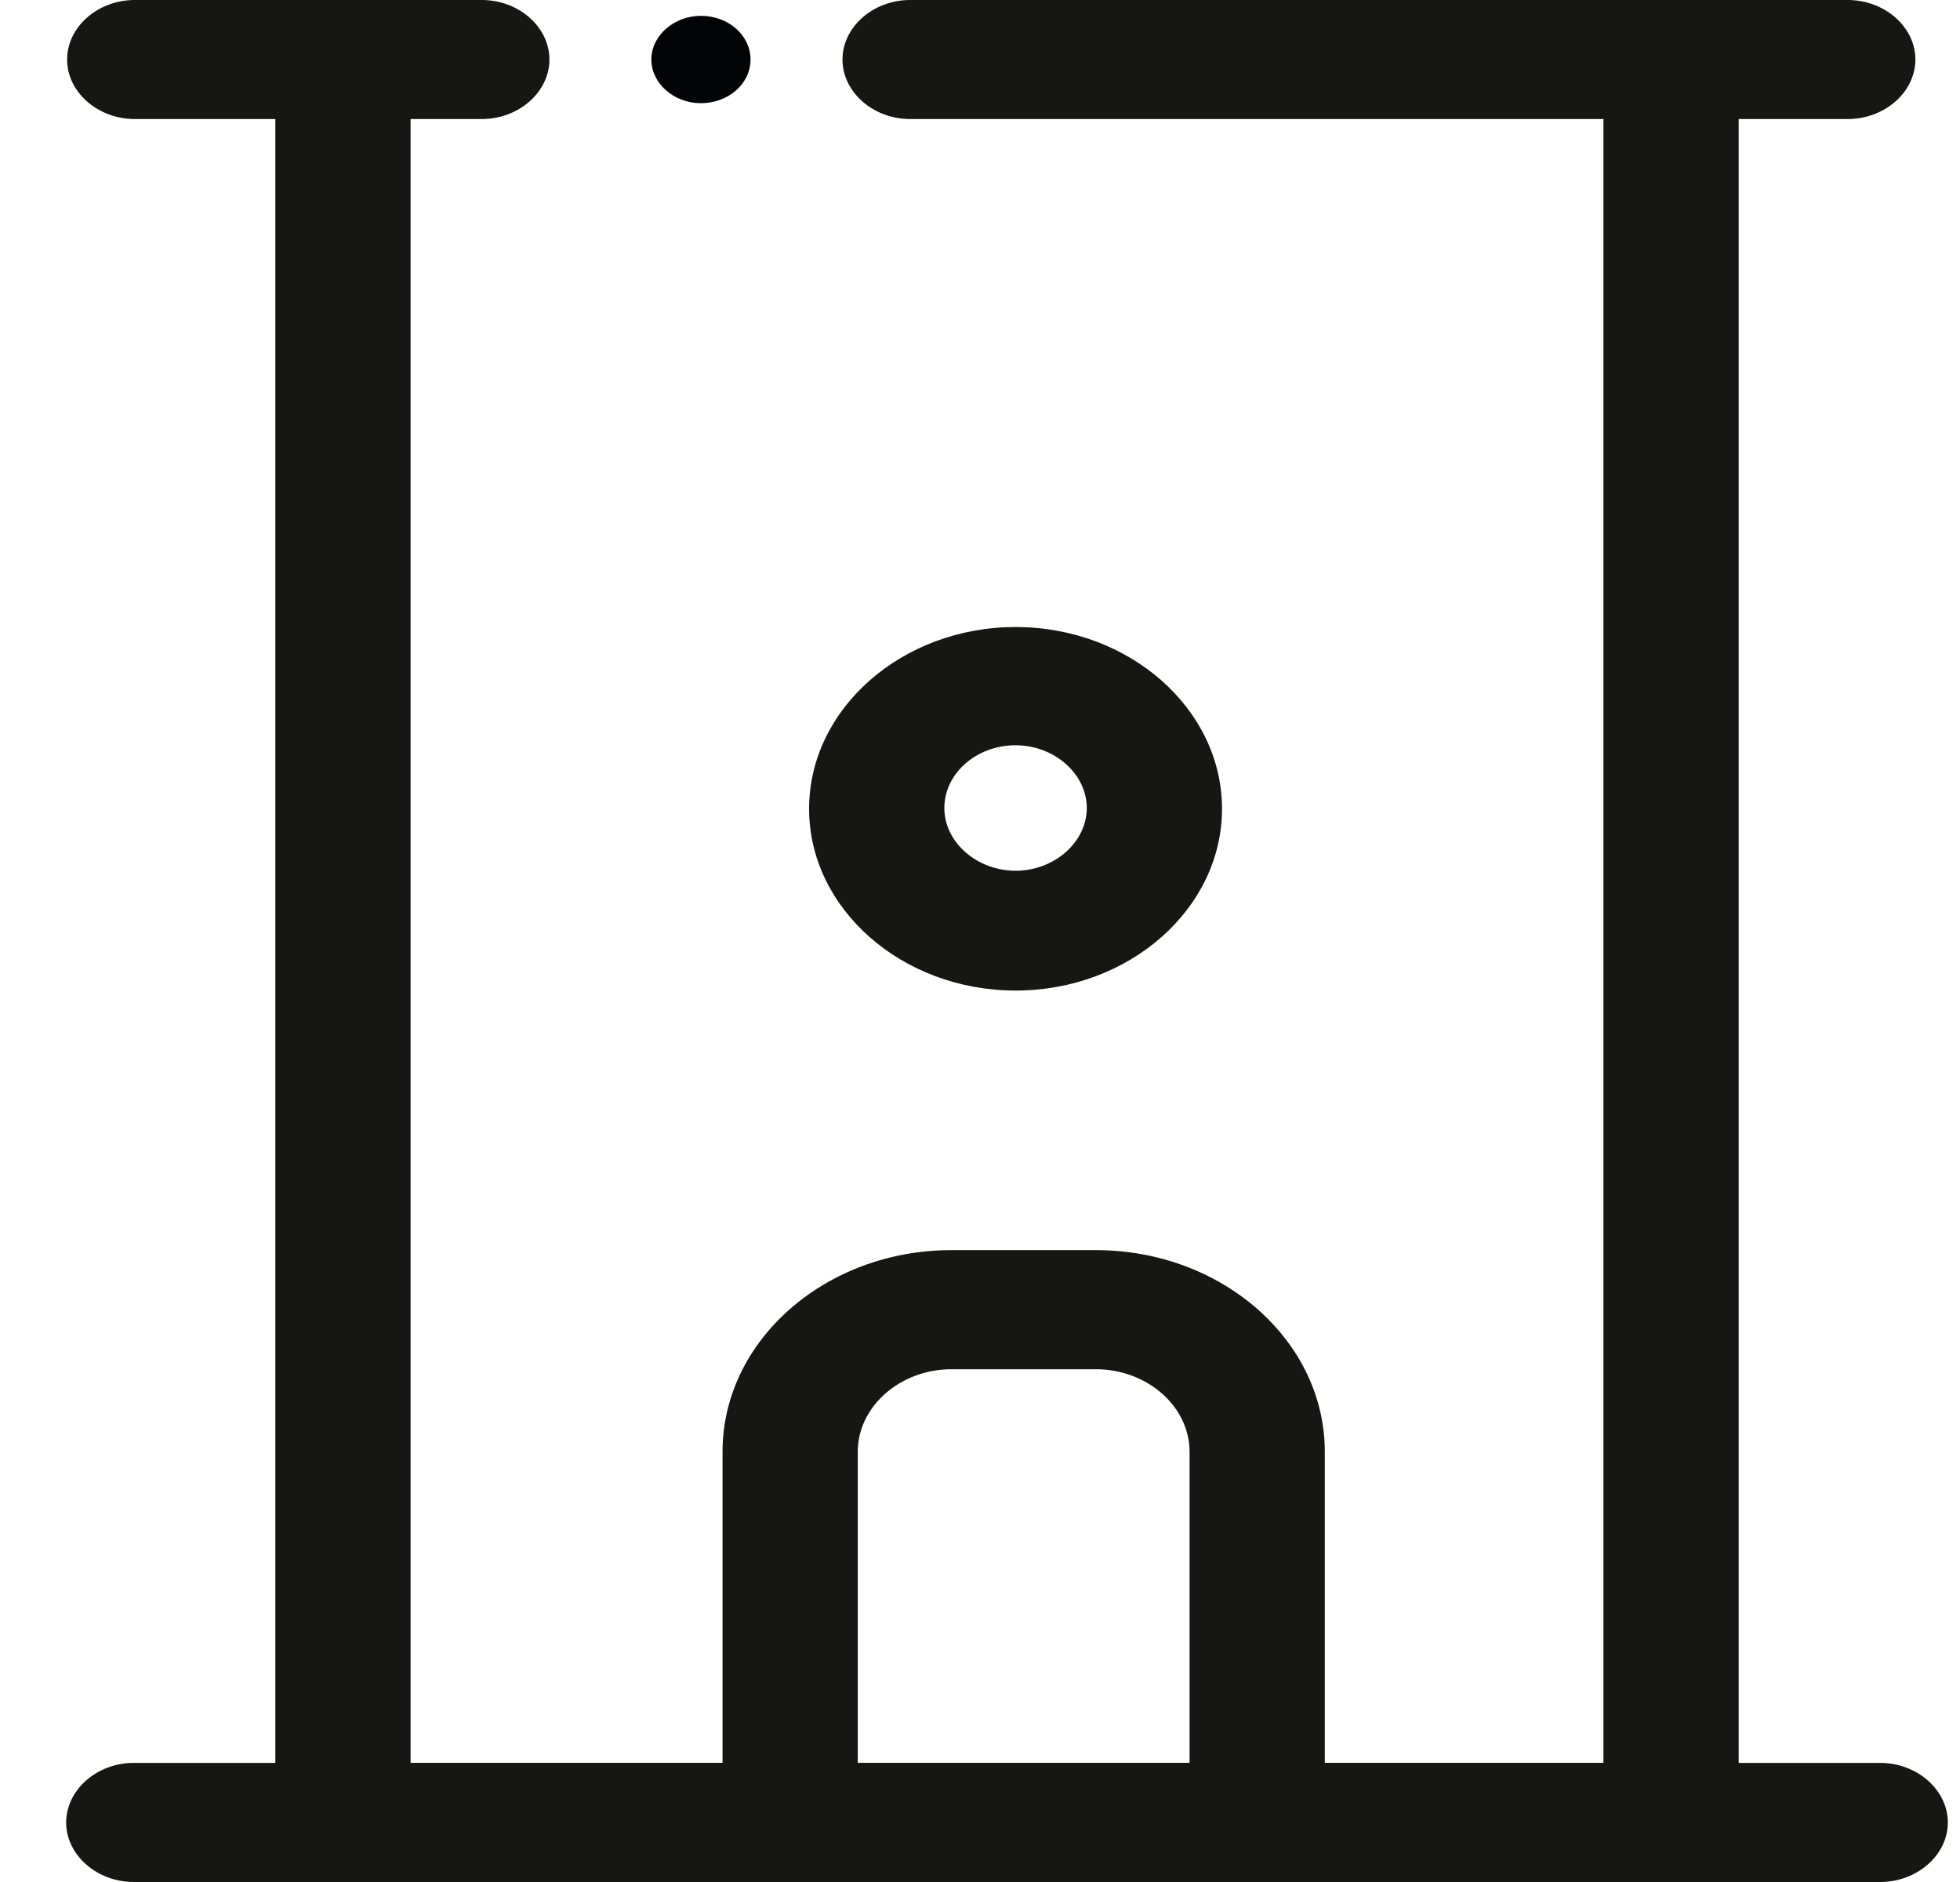
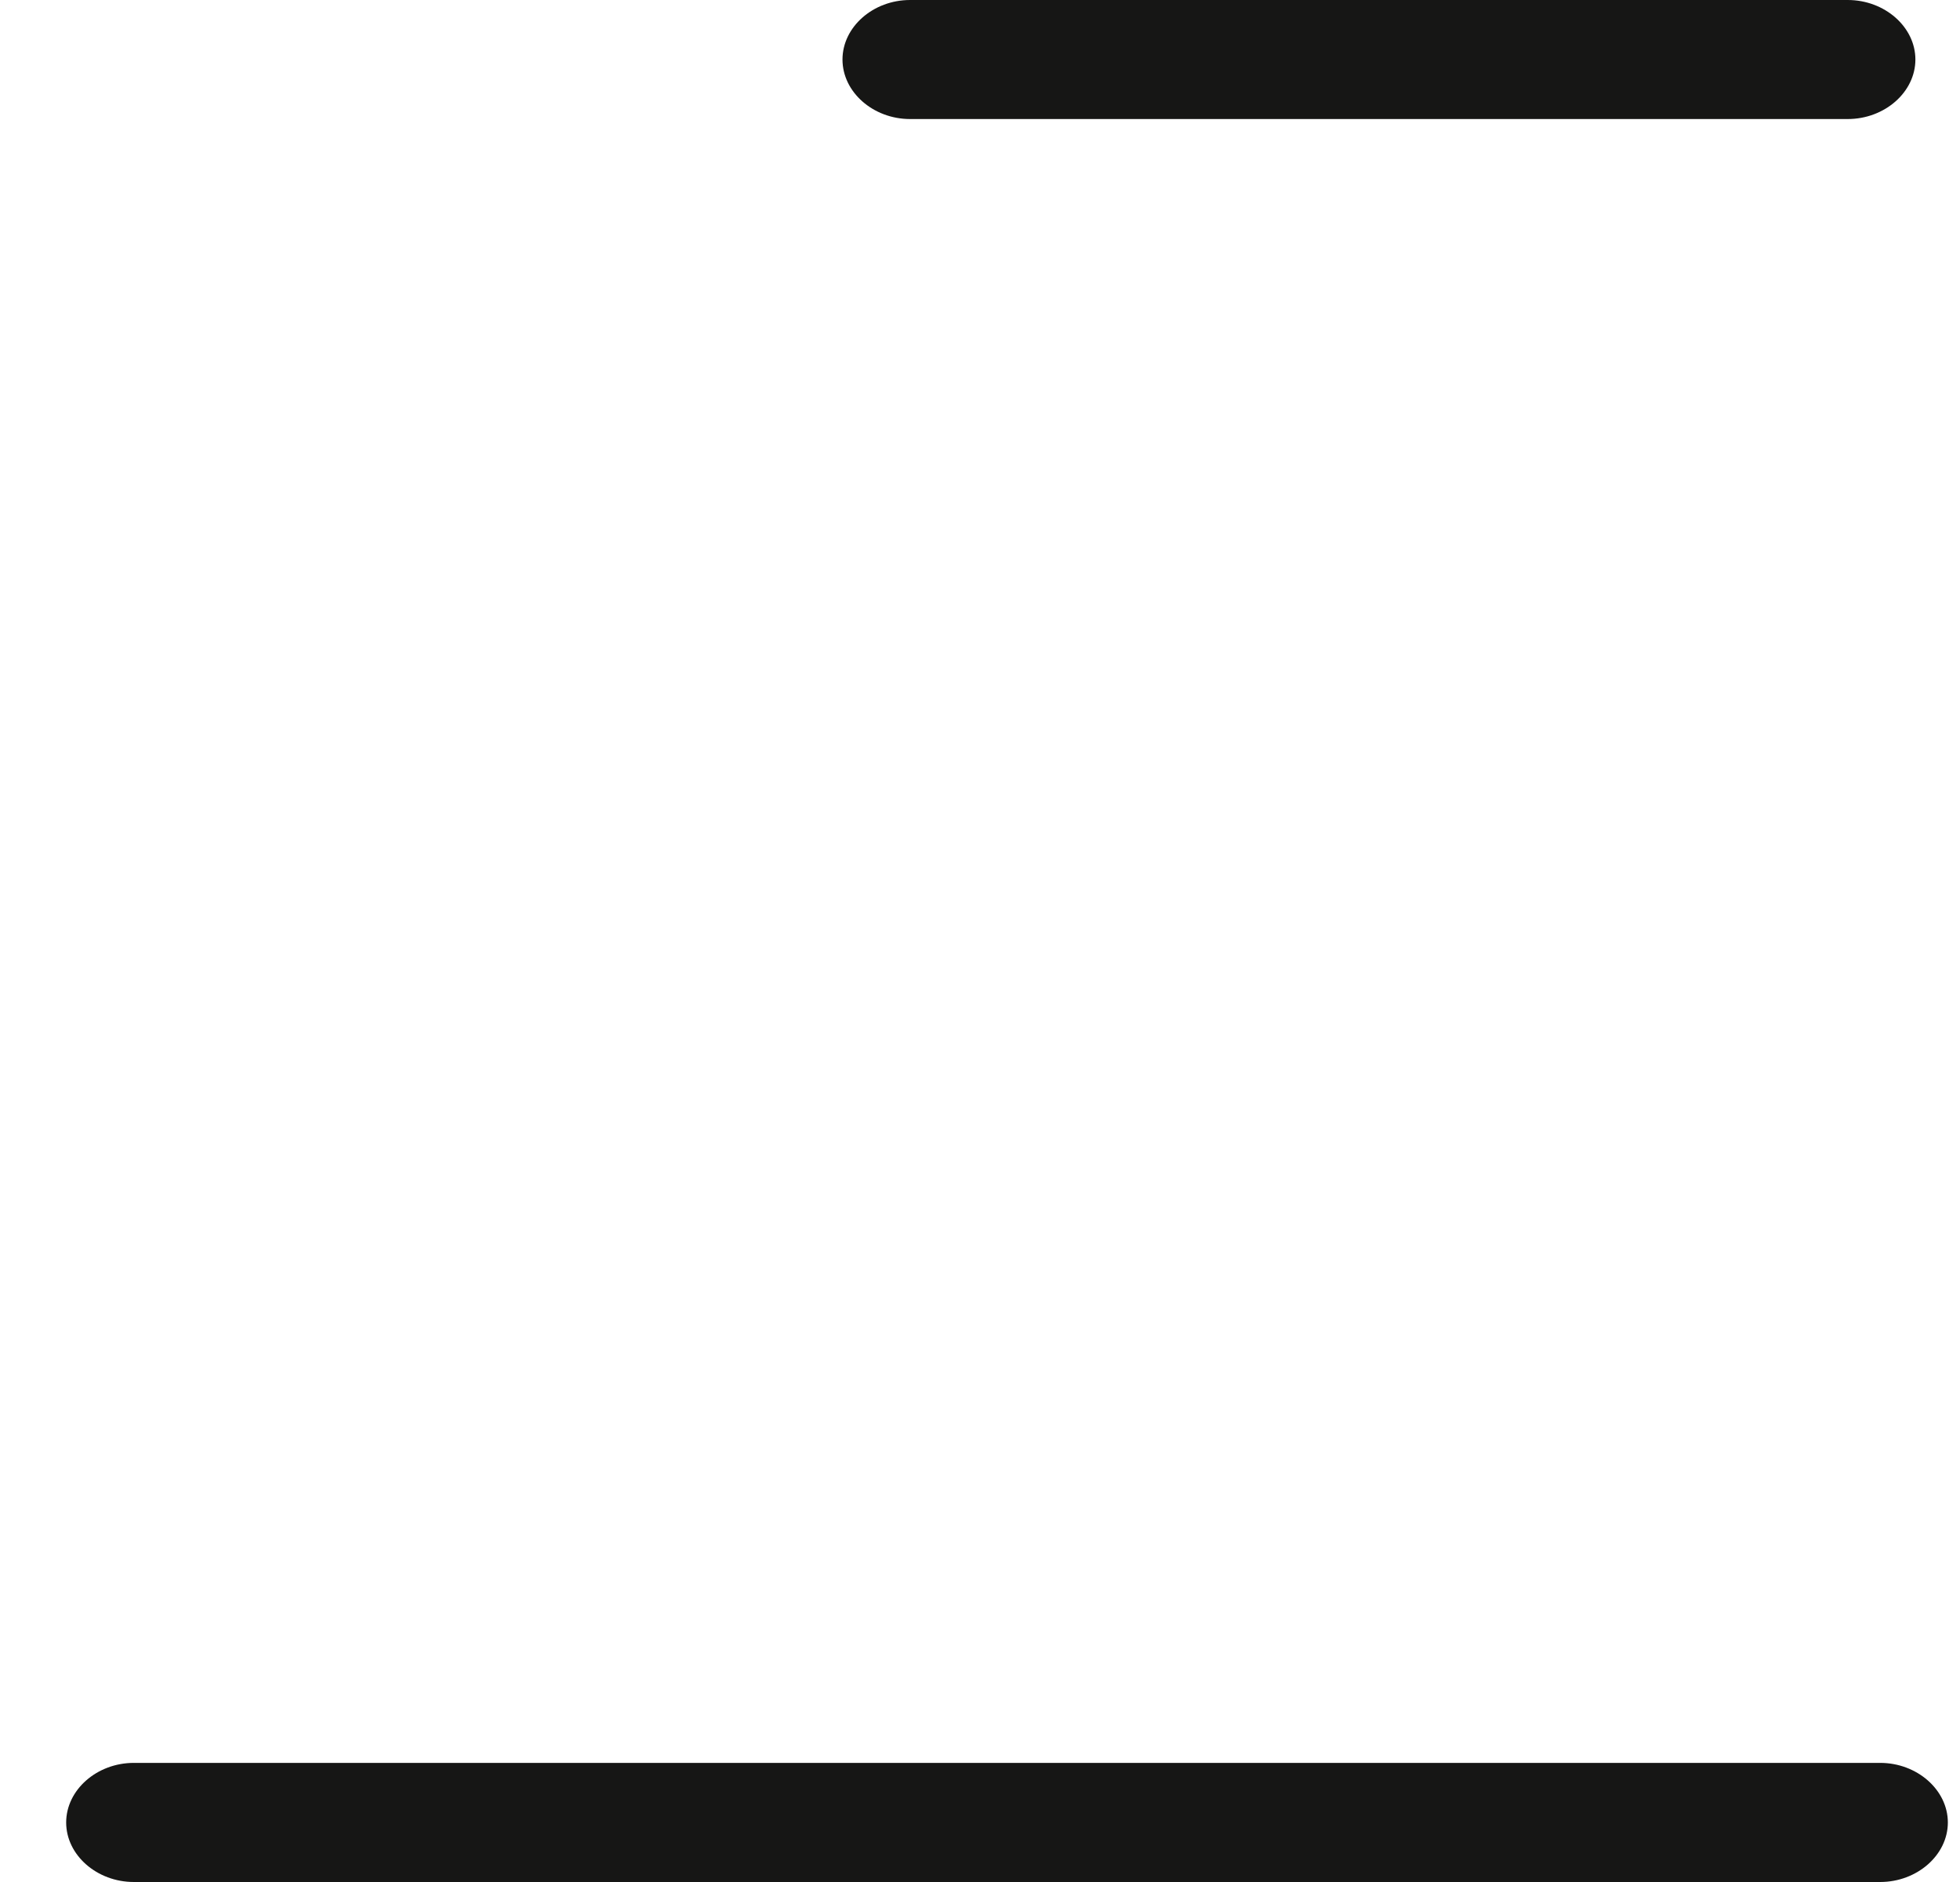
<svg xmlns="http://www.w3.org/2000/svg" width="25" height="24" viewBox="0 0 25 24" fill="none">
-   <path d="M22.177 24H3.512V1.518C3.512 1.103 3.903 0.759 4.375 0.759C4.846 0.759 5.237 1.103 5.237 1.518V22.481H20.452V1.123C20.452 0.708 20.843 0.364 21.314 0.364C21.786 0.364 22.177 0.708 22.177 1.123V24Z" fill="#161615" />
  <path d="M23.982 24H1.707C1.235 24 0.844 23.656 0.844 23.241C0.844 22.826 1.235 22.481 1.707 22.481H23.982C24.453 22.481 24.845 22.826 24.845 23.241C24.845 23.656 24.453 24 23.982 24Z" fill="#161615" />
-   <path d="M16.036 24C15.564 24 15.173 23.655 15.173 23.241V18.513C15.173 17.936 14.633 17.461 13.977 17.461H12.137C11.482 17.461 10.941 17.936 10.941 18.513V23.241C10.941 23.655 10.55 24 10.079 24C9.607 24 9.216 23.655 9.216 23.241V18.513C9.216 17.096 10.527 15.942 12.137 15.942H13.977C15.587 15.942 16.898 17.096 16.898 18.513V23.241C16.898 23.655 16.507 24 16.036 24Z" fill="#161615" />
-   <path d="M12.954 12.632C11.505 12.632 10.32 11.589 10.32 10.314C10.32 9.039 11.505 7.996 12.954 7.996C14.403 7.996 15.587 9.039 15.587 10.314C15.587 11.589 14.403 12.632 12.954 12.632ZM12.954 9.504C12.448 9.504 12.045 9.869 12.045 10.304C12.045 10.739 12.459 11.104 12.954 11.104C13.448 11.104 13.862 10.739 13.862 10.304C13.862 9.869 13.448 9.504 12.954 9.504Z" fill="#161615" />
-   <path d="M9.573 0.759C9.573 1.073 9.285 1.316 8.94 1.316C8.595 1.316 8.308 1.063 8.308 0.759C8.308 0.455 8.595 0.202 8.94 0.202C9.297 0.202 9.573 0.455 9.573 0.759Z" fill="#030405" />
-   <path d="M6.146 1.518H1.718C1.247 1.518 0.856 1.174 0.856 0.759C0.856 0.344 1.247 0 1.718 0H6.146C6.617 0 7.008 0.344 7.008 0.759C7.008 1.174 6.617 1.518 6.146 1.518Z" fill="#161615" />
  <path d="M23.568 1.518H11.608C11.137 1.518 10.746 1.174 10.746 0.759C10.746 0.344 11.137 0 11.608 0H23.568C24.04 0 24.431 0.344 24.431 0.759C24.431 1.174 24.04 1.518 23.568 1.518Z" fill="#161615" />
</svg>